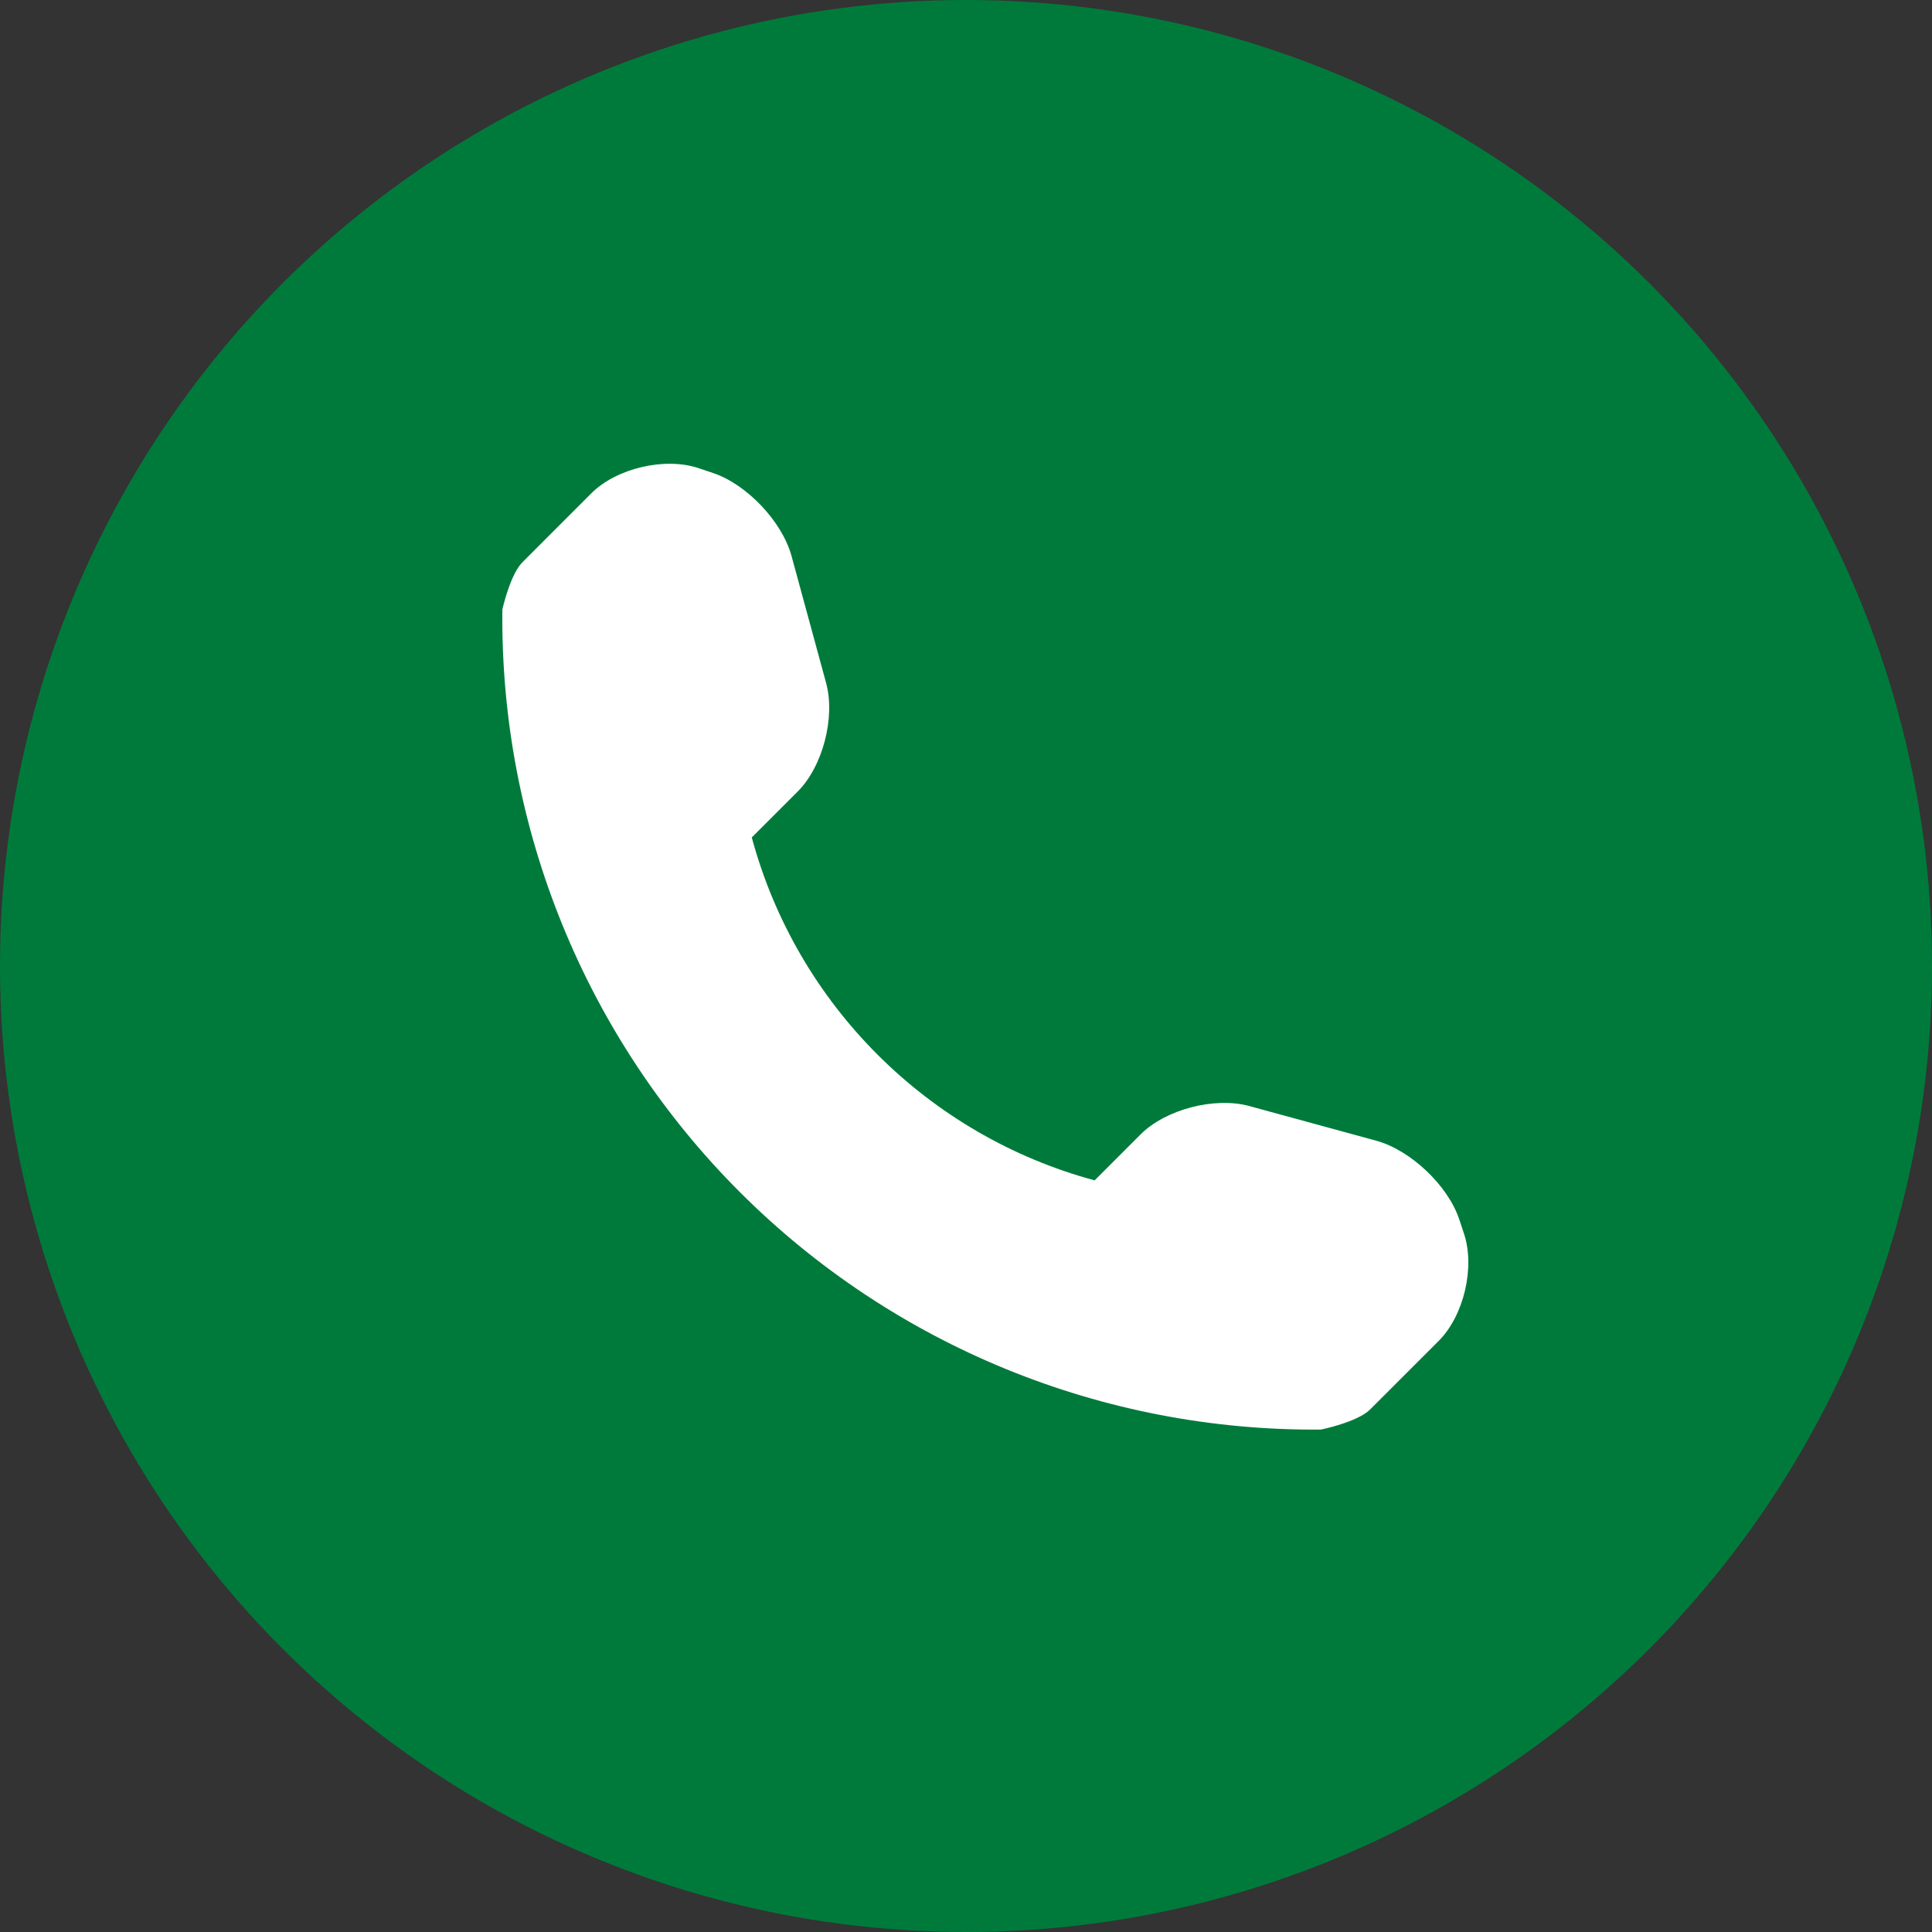
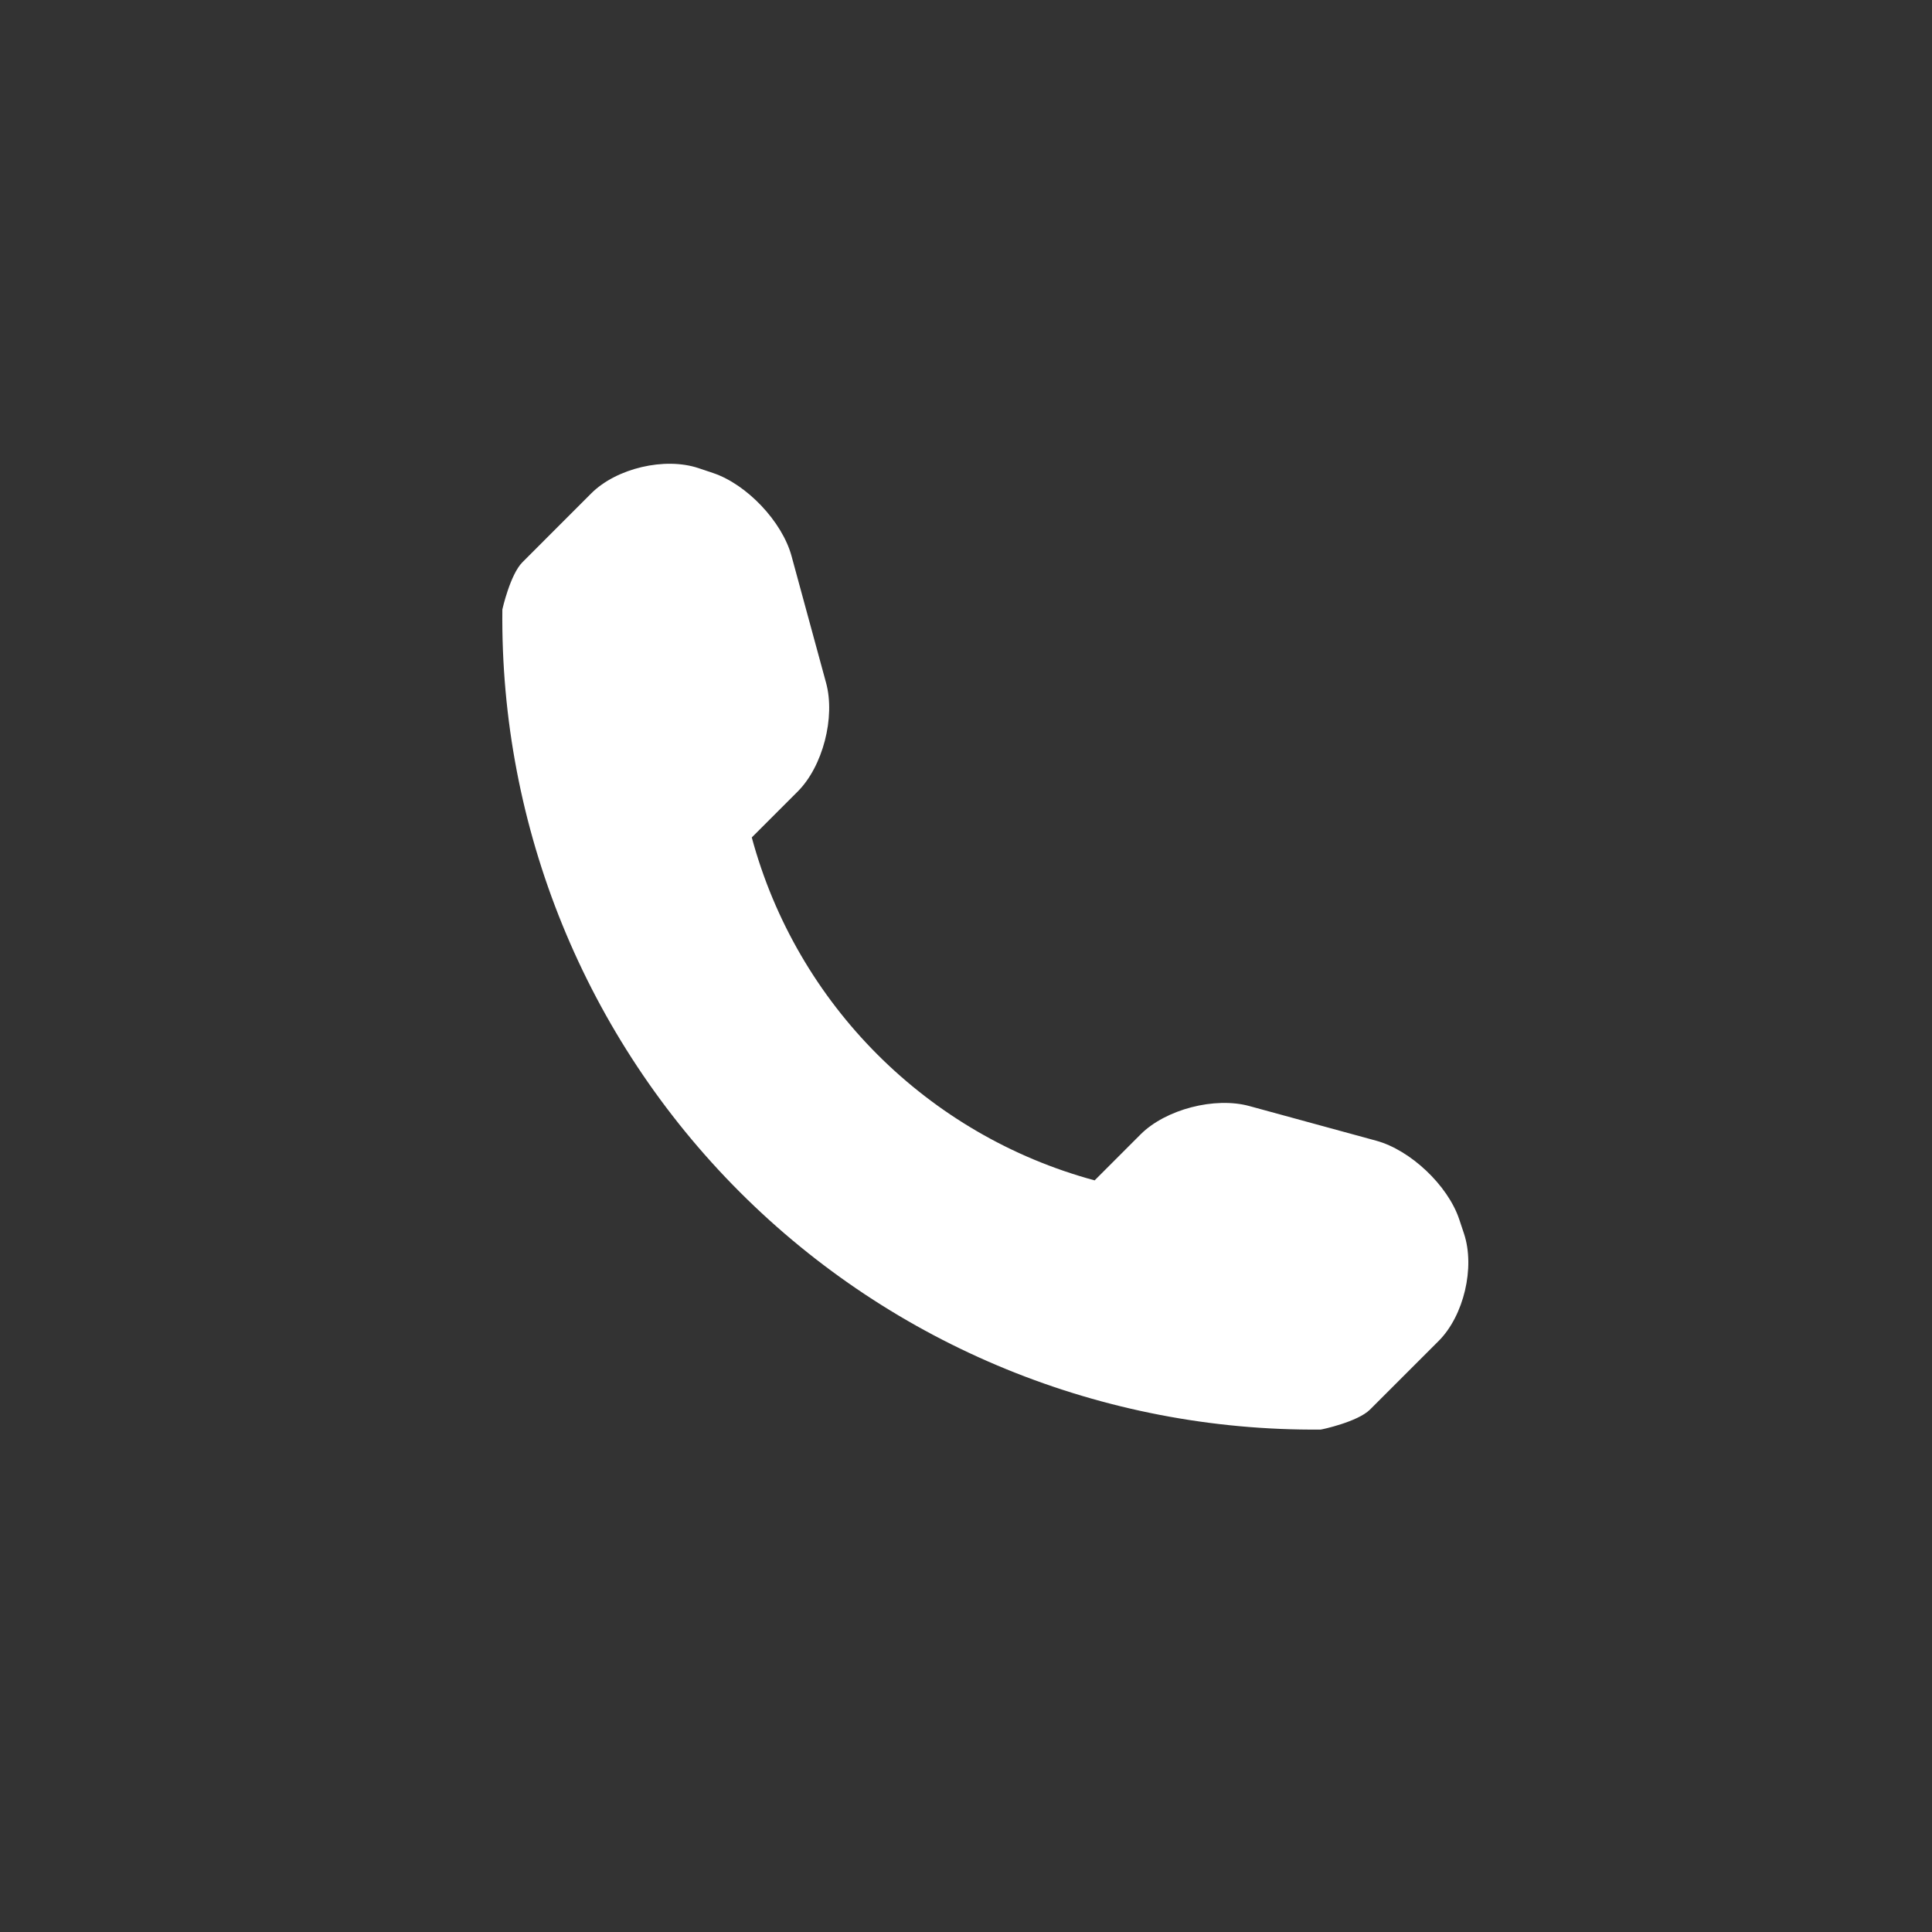
<svg xmlns="http://www.w3.org/2000/svg" width="50" height="50" viewBox="0 0 50 50" fill="none">
  <rect x="0" y="0" width="50" height="50" fill="#333333" stroke="none" />
-   <circle cx="25" cy="25" r="25" fill="#007A3B" />
  <path d="M37.888 31.926L37.763 31.551C37.468 30.675 36.502 29.762 35.615 29.521L32.331 28.624C31.44 28.381 30.169 28.707 29.517 29.359L28.329 30.548C24.009 29.38 20.621 25.993 19.456 21.673L20.644 20.485C21.296 19.833 21.622 18.564 21.379 17.673L20.484 14.387C20.241 13.498 19.326 12.532 18.452 12.241L18.077 12.115C17.201 11.823 15.952 12.118 15.3 12.77L13.522 14.549C13.204 14.865 13.001 15.769 13.001 15.773C12.939 21.418 15.153 26.857 19.146 30.85C23.13 34.834 28.548 37.044 34.177 36.997C34.207 36.997 35.137 36.797 35.454 36.481L37.233 34.703C37.884 34.051 38.179 32.802 37.888 31.926Z" fill="white" />
</svg>